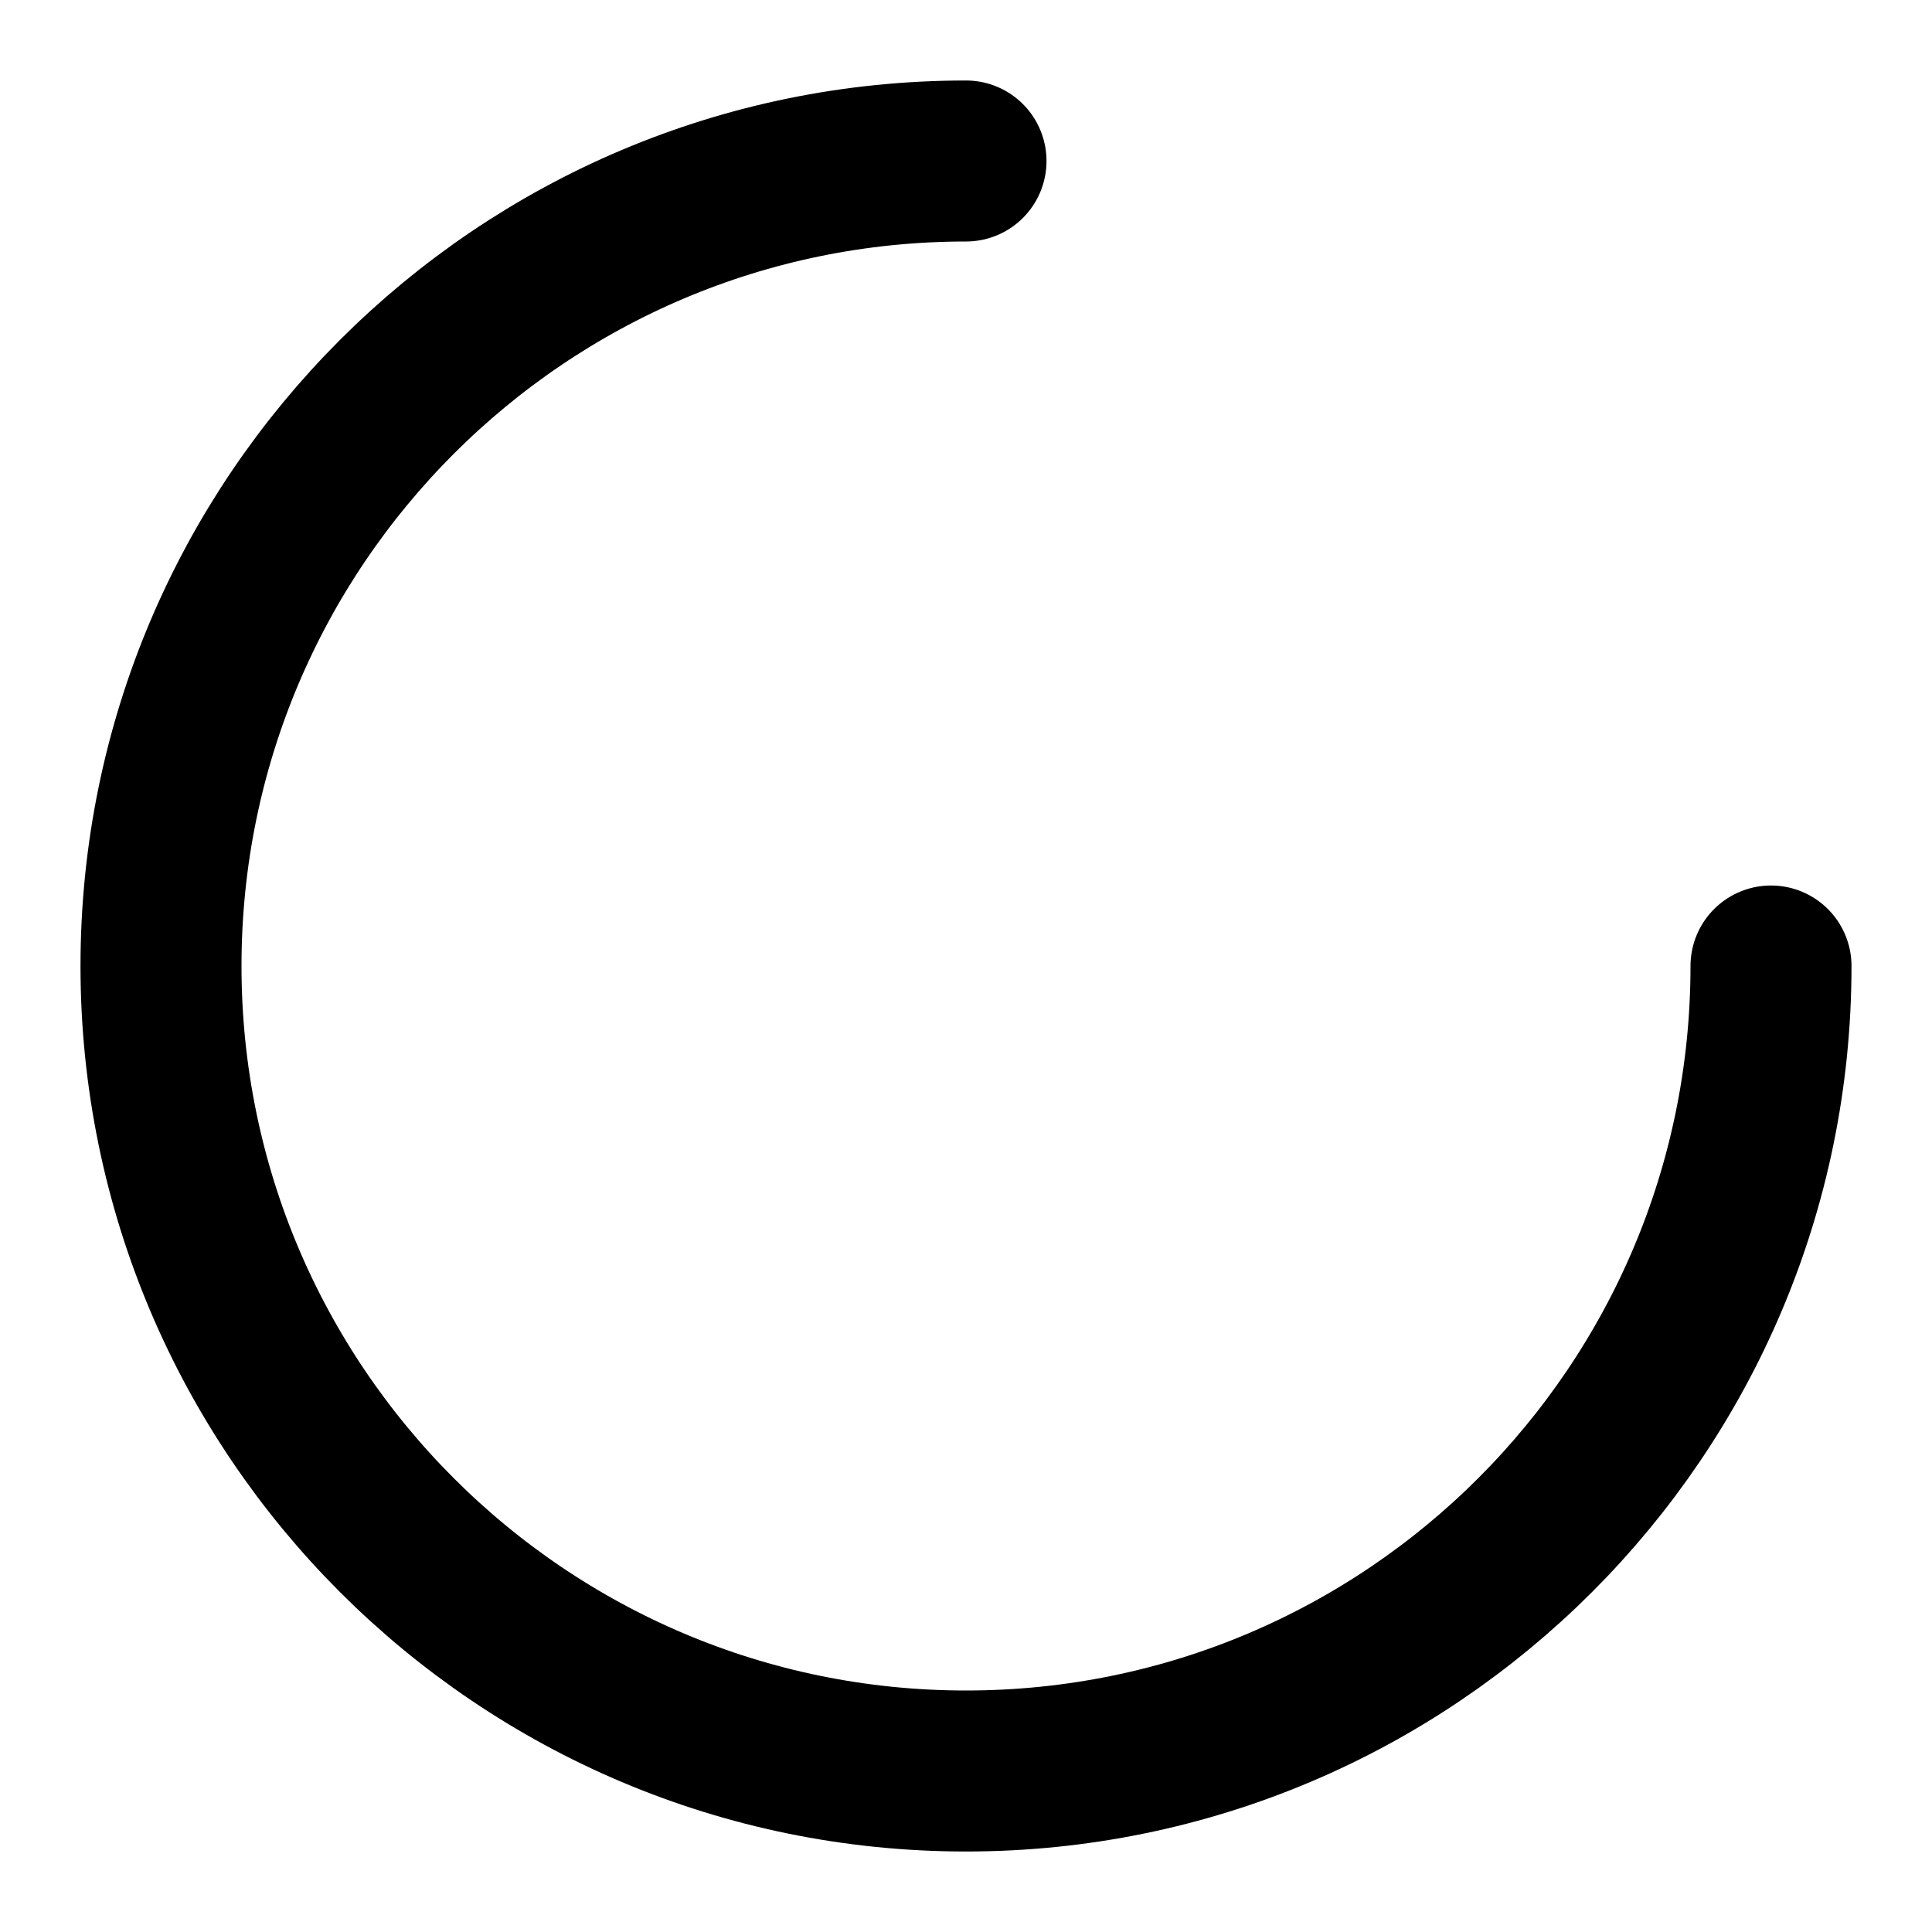
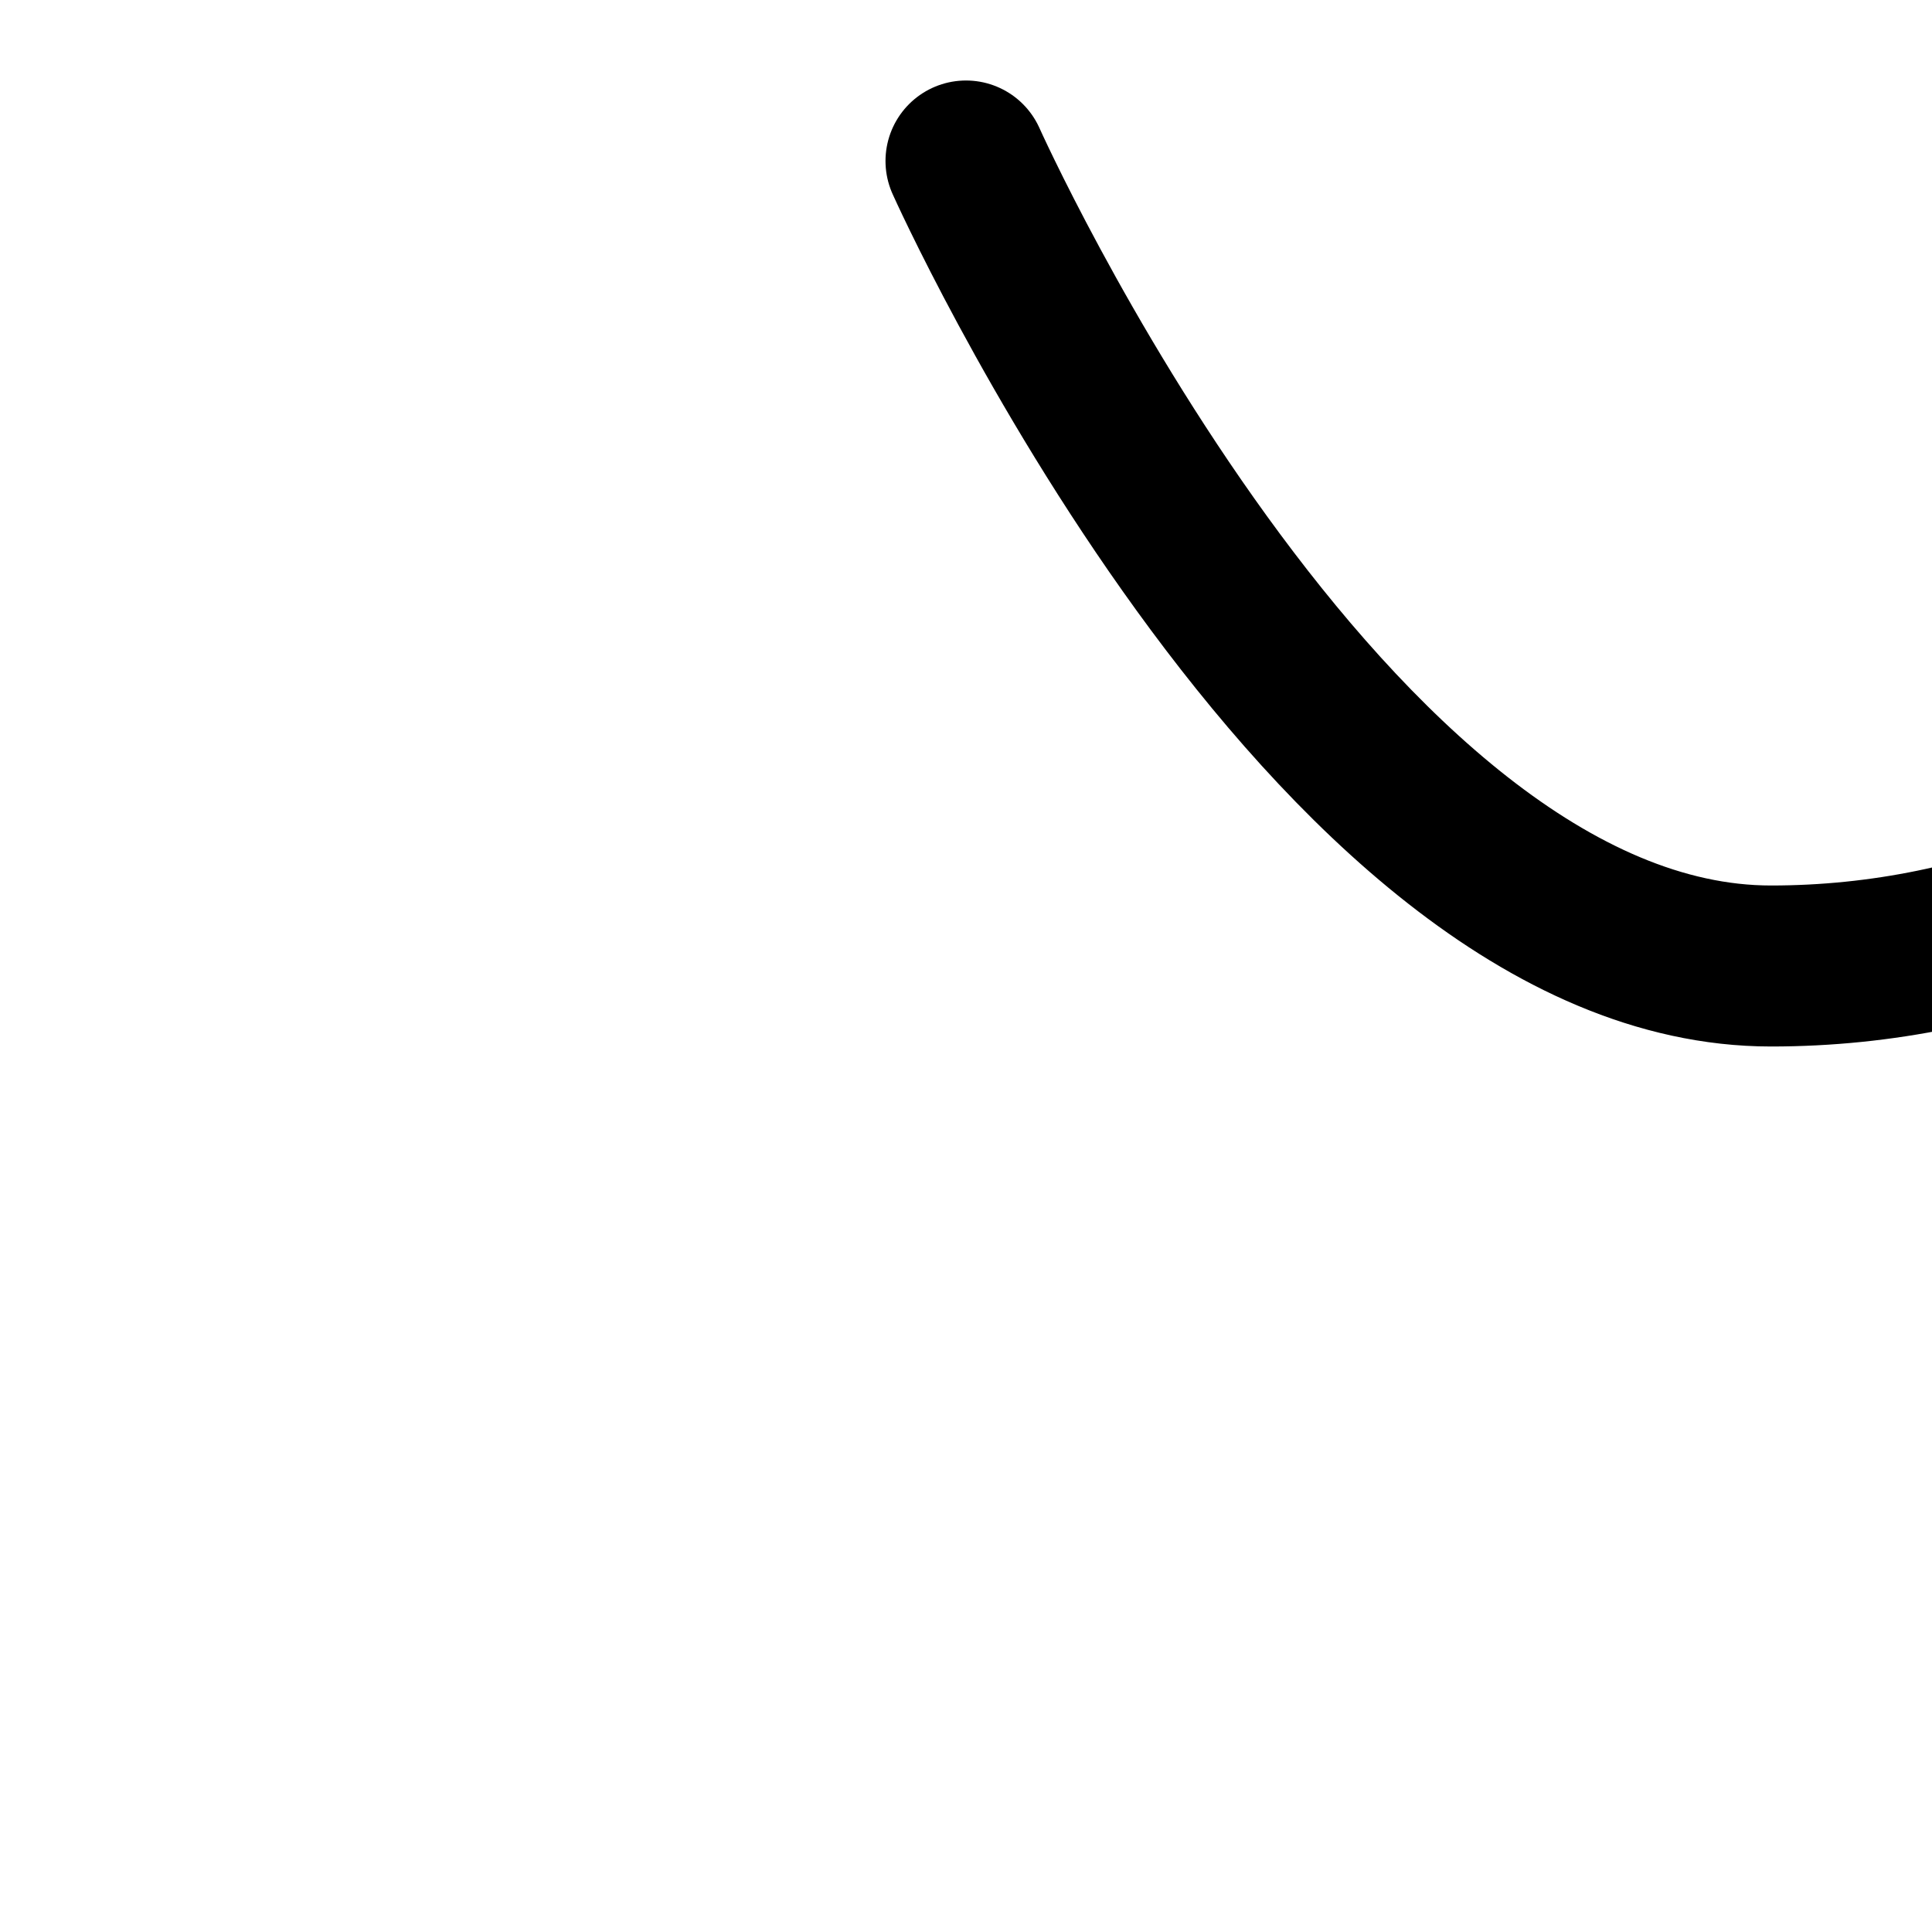
<svg xmlns="http://www.w3.org/2000/svg" width="24" height="24" viewBox="0 0 24 24" fill="none" stroke="currentColor">
-   <path d="M12 2C6.48 2 2 6.48 2 12s4.48 10 10 10 10-4.48 10-10" stroke-width="2" stroke-linecap="round" />
+   <path d="M12 2s4.48 10 10 10 10-4.48 10-10" stroke-width="2" stroke-linecap="round" />
</svg>